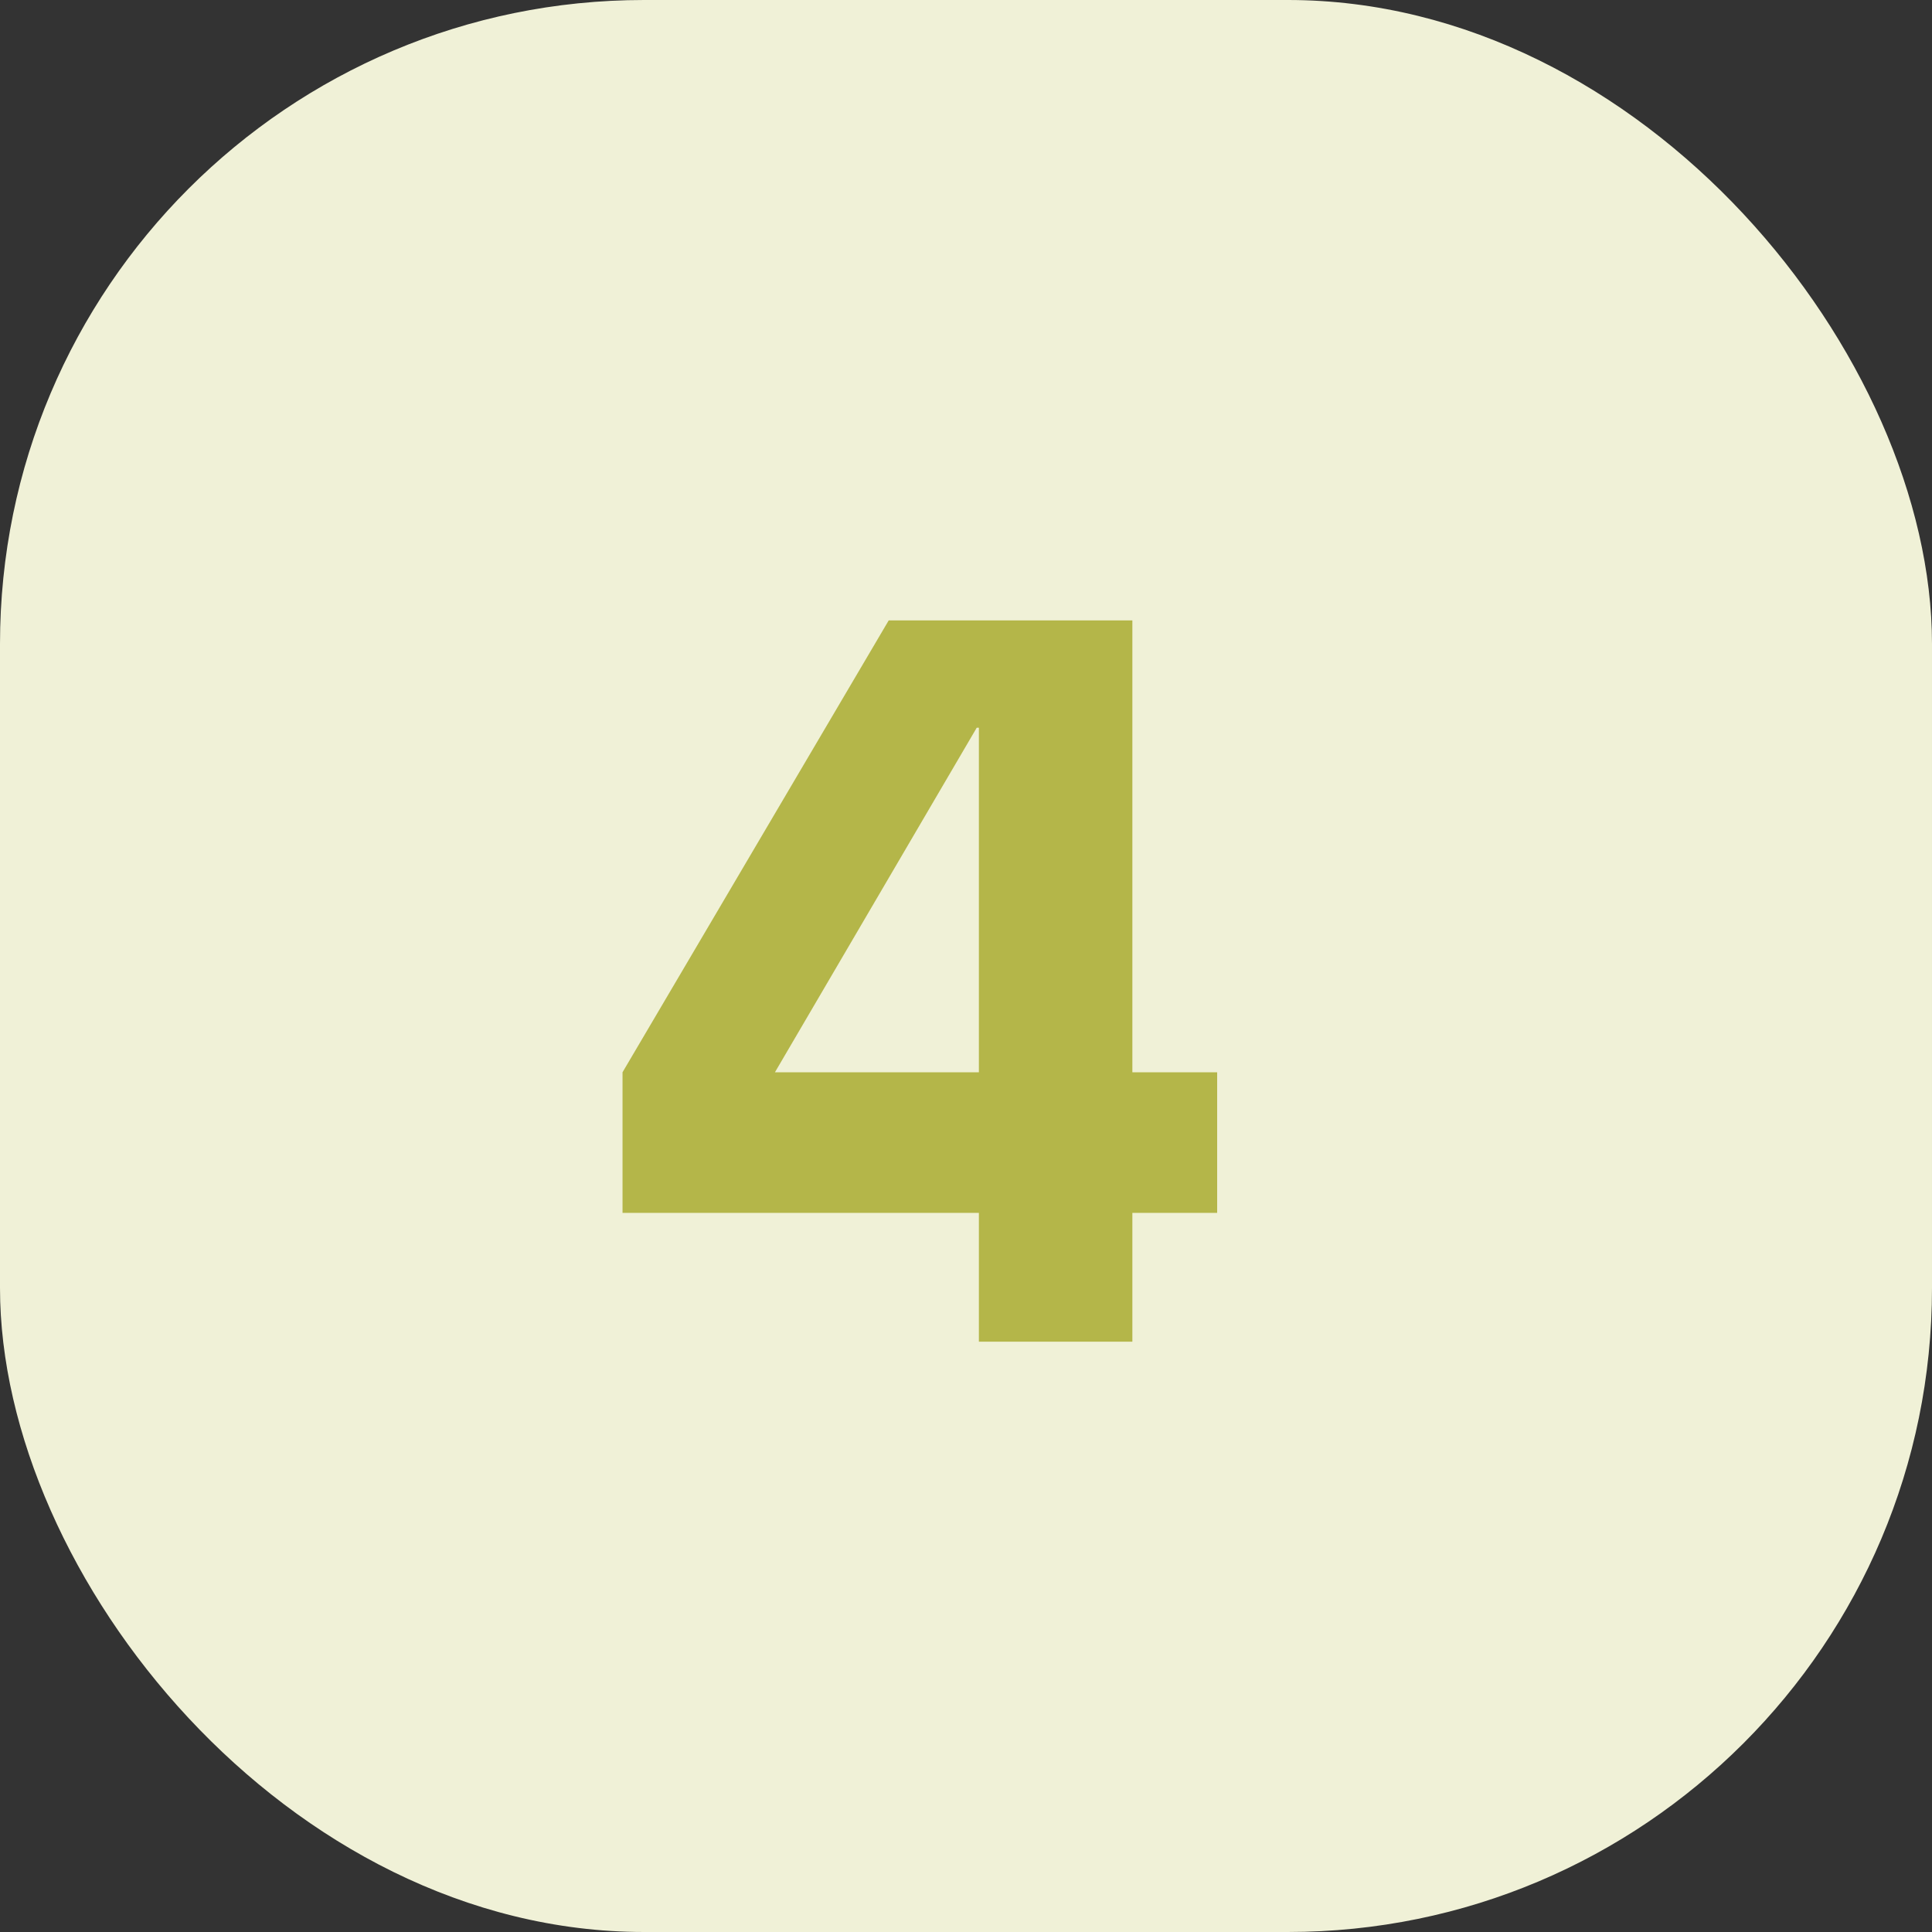
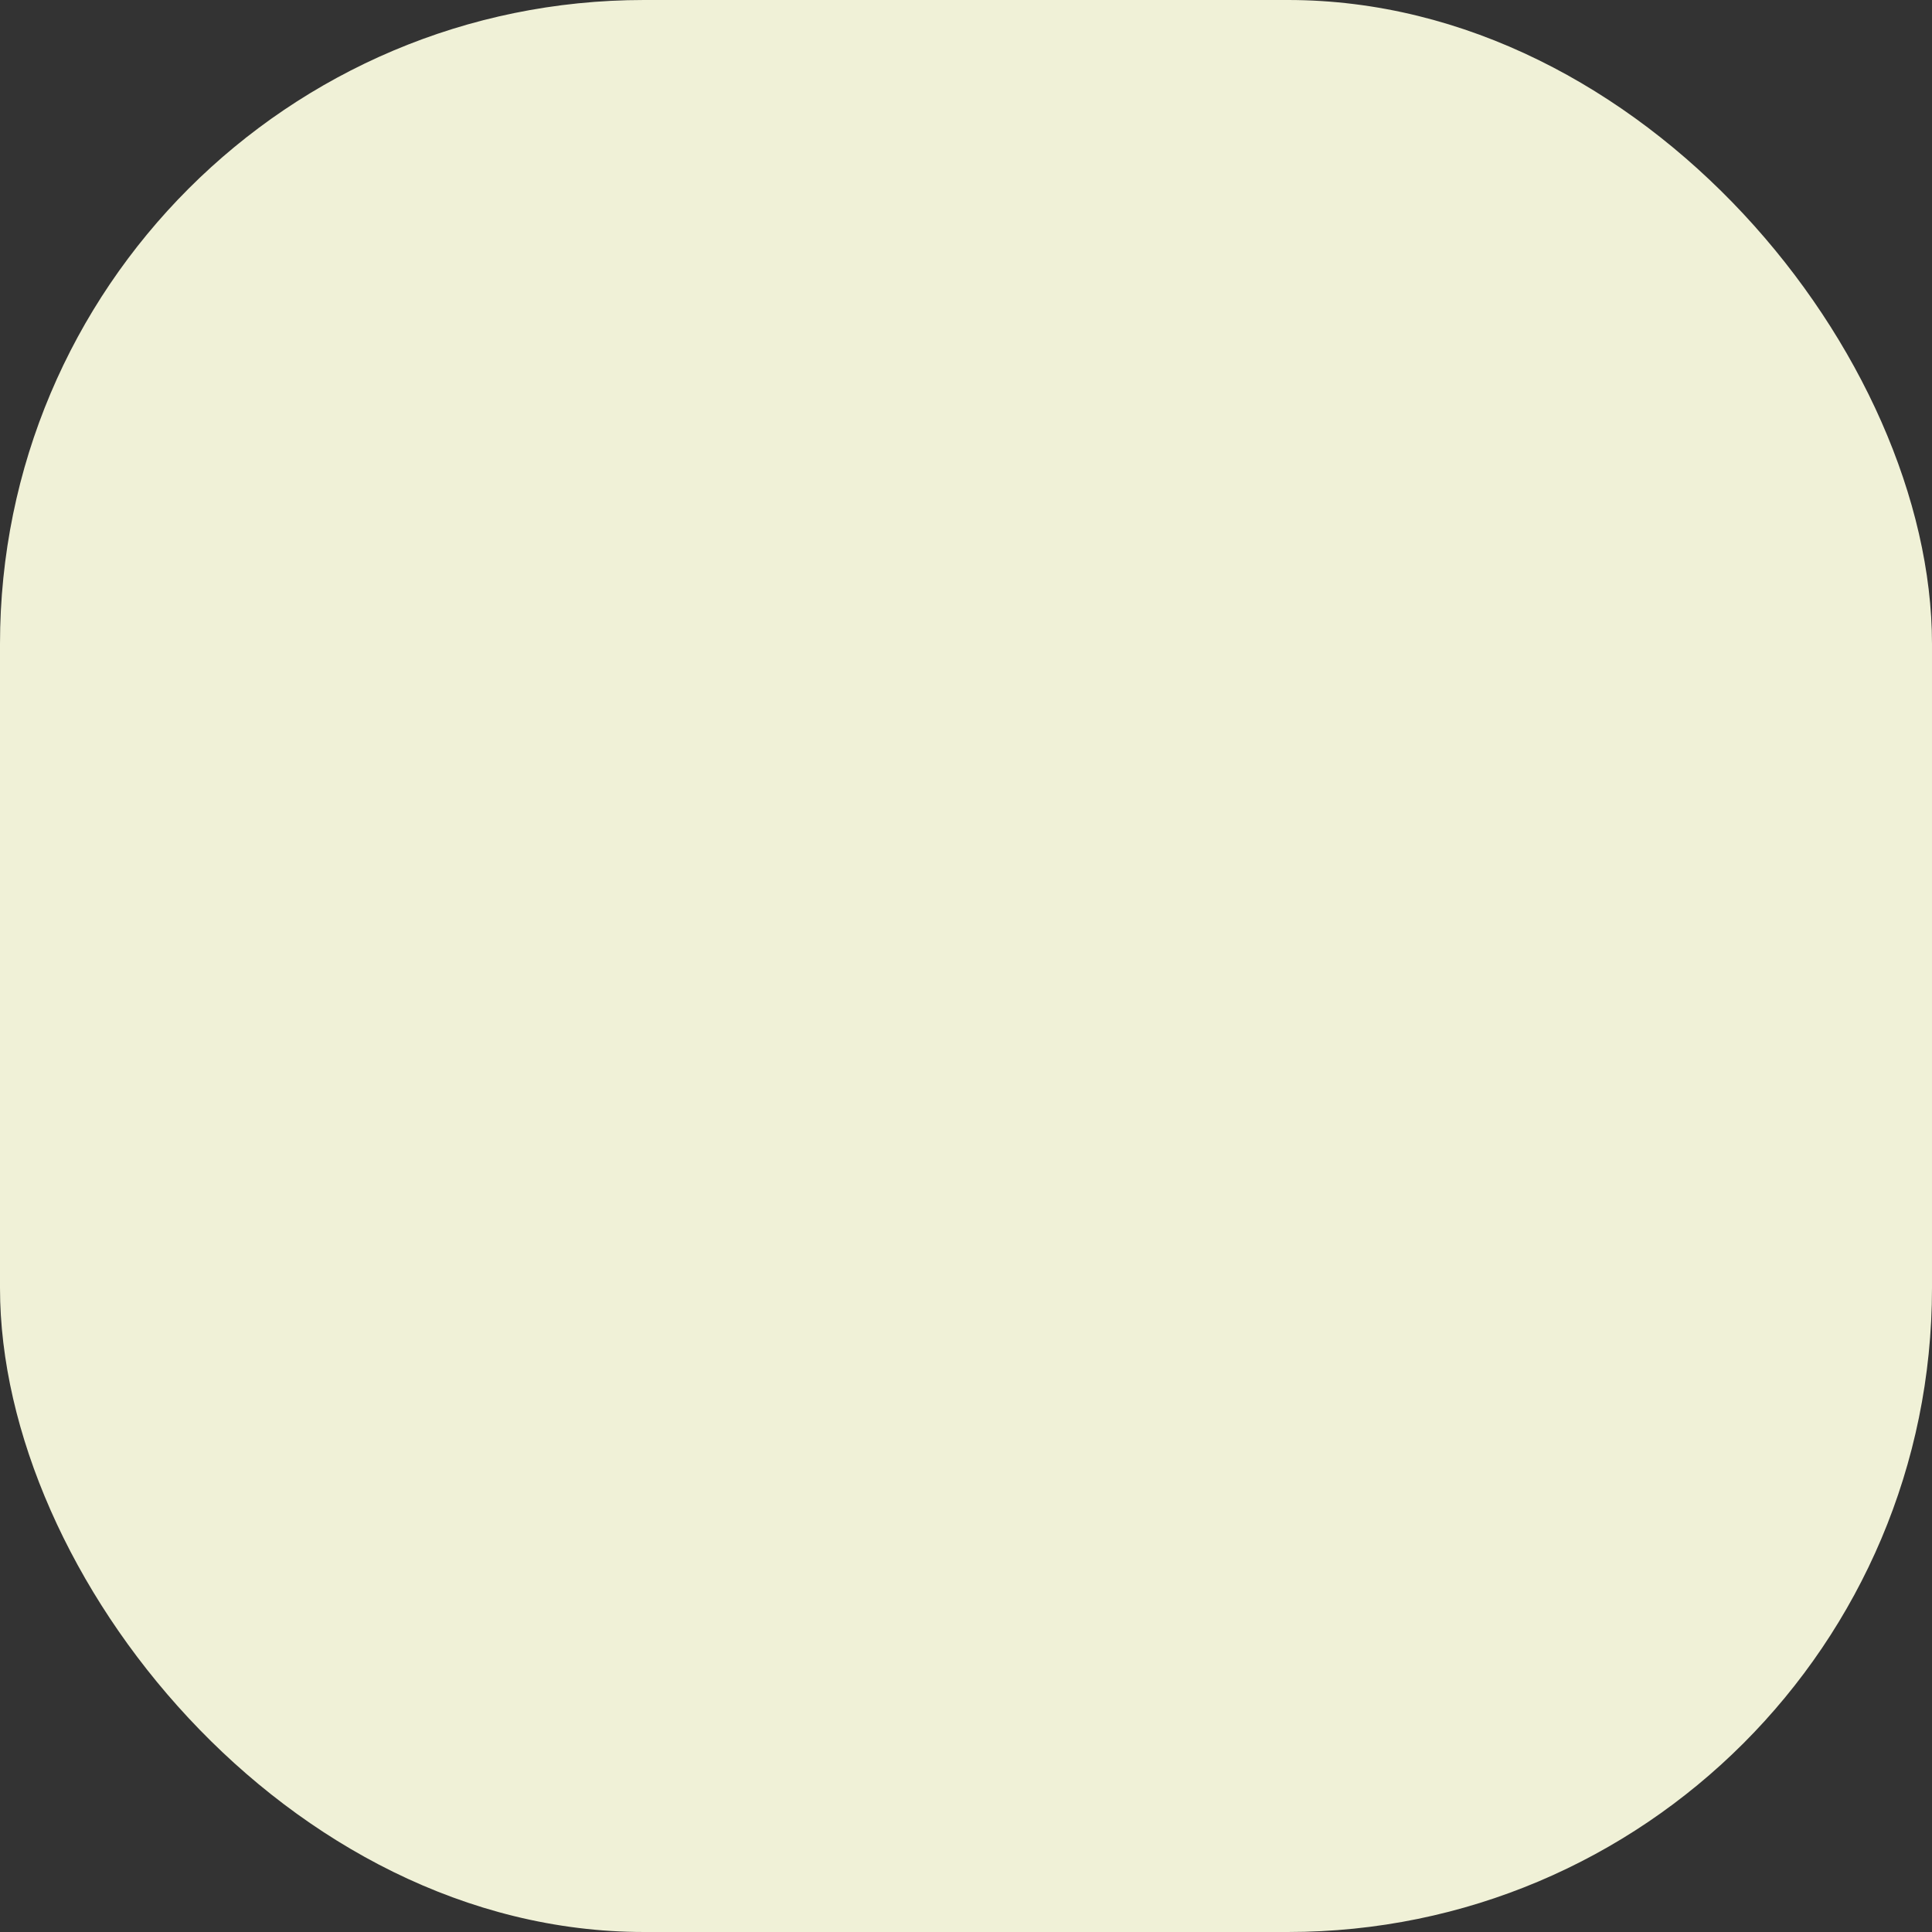
<svg xmlns="http://www.w3.org/2000/svg" width="72" height="72" viewBox="0 0 72 72" fill="none">
  <rect x="0" y="0" width="72" height="72" fill="#333333" stroke="none" />
  <rect width="72" height="72" rx="24" fill="#F0F1D7" />
-   <path d="M42.2 50H36.48V45.2H23.2V39.96L33.12 23.12H42.2V39.96H45.36V45.2H42.2V50ZM36.4 27.12L28.88 39.96H36.48V27.12H36.4Z" fill="#B4B649" />
</svg>